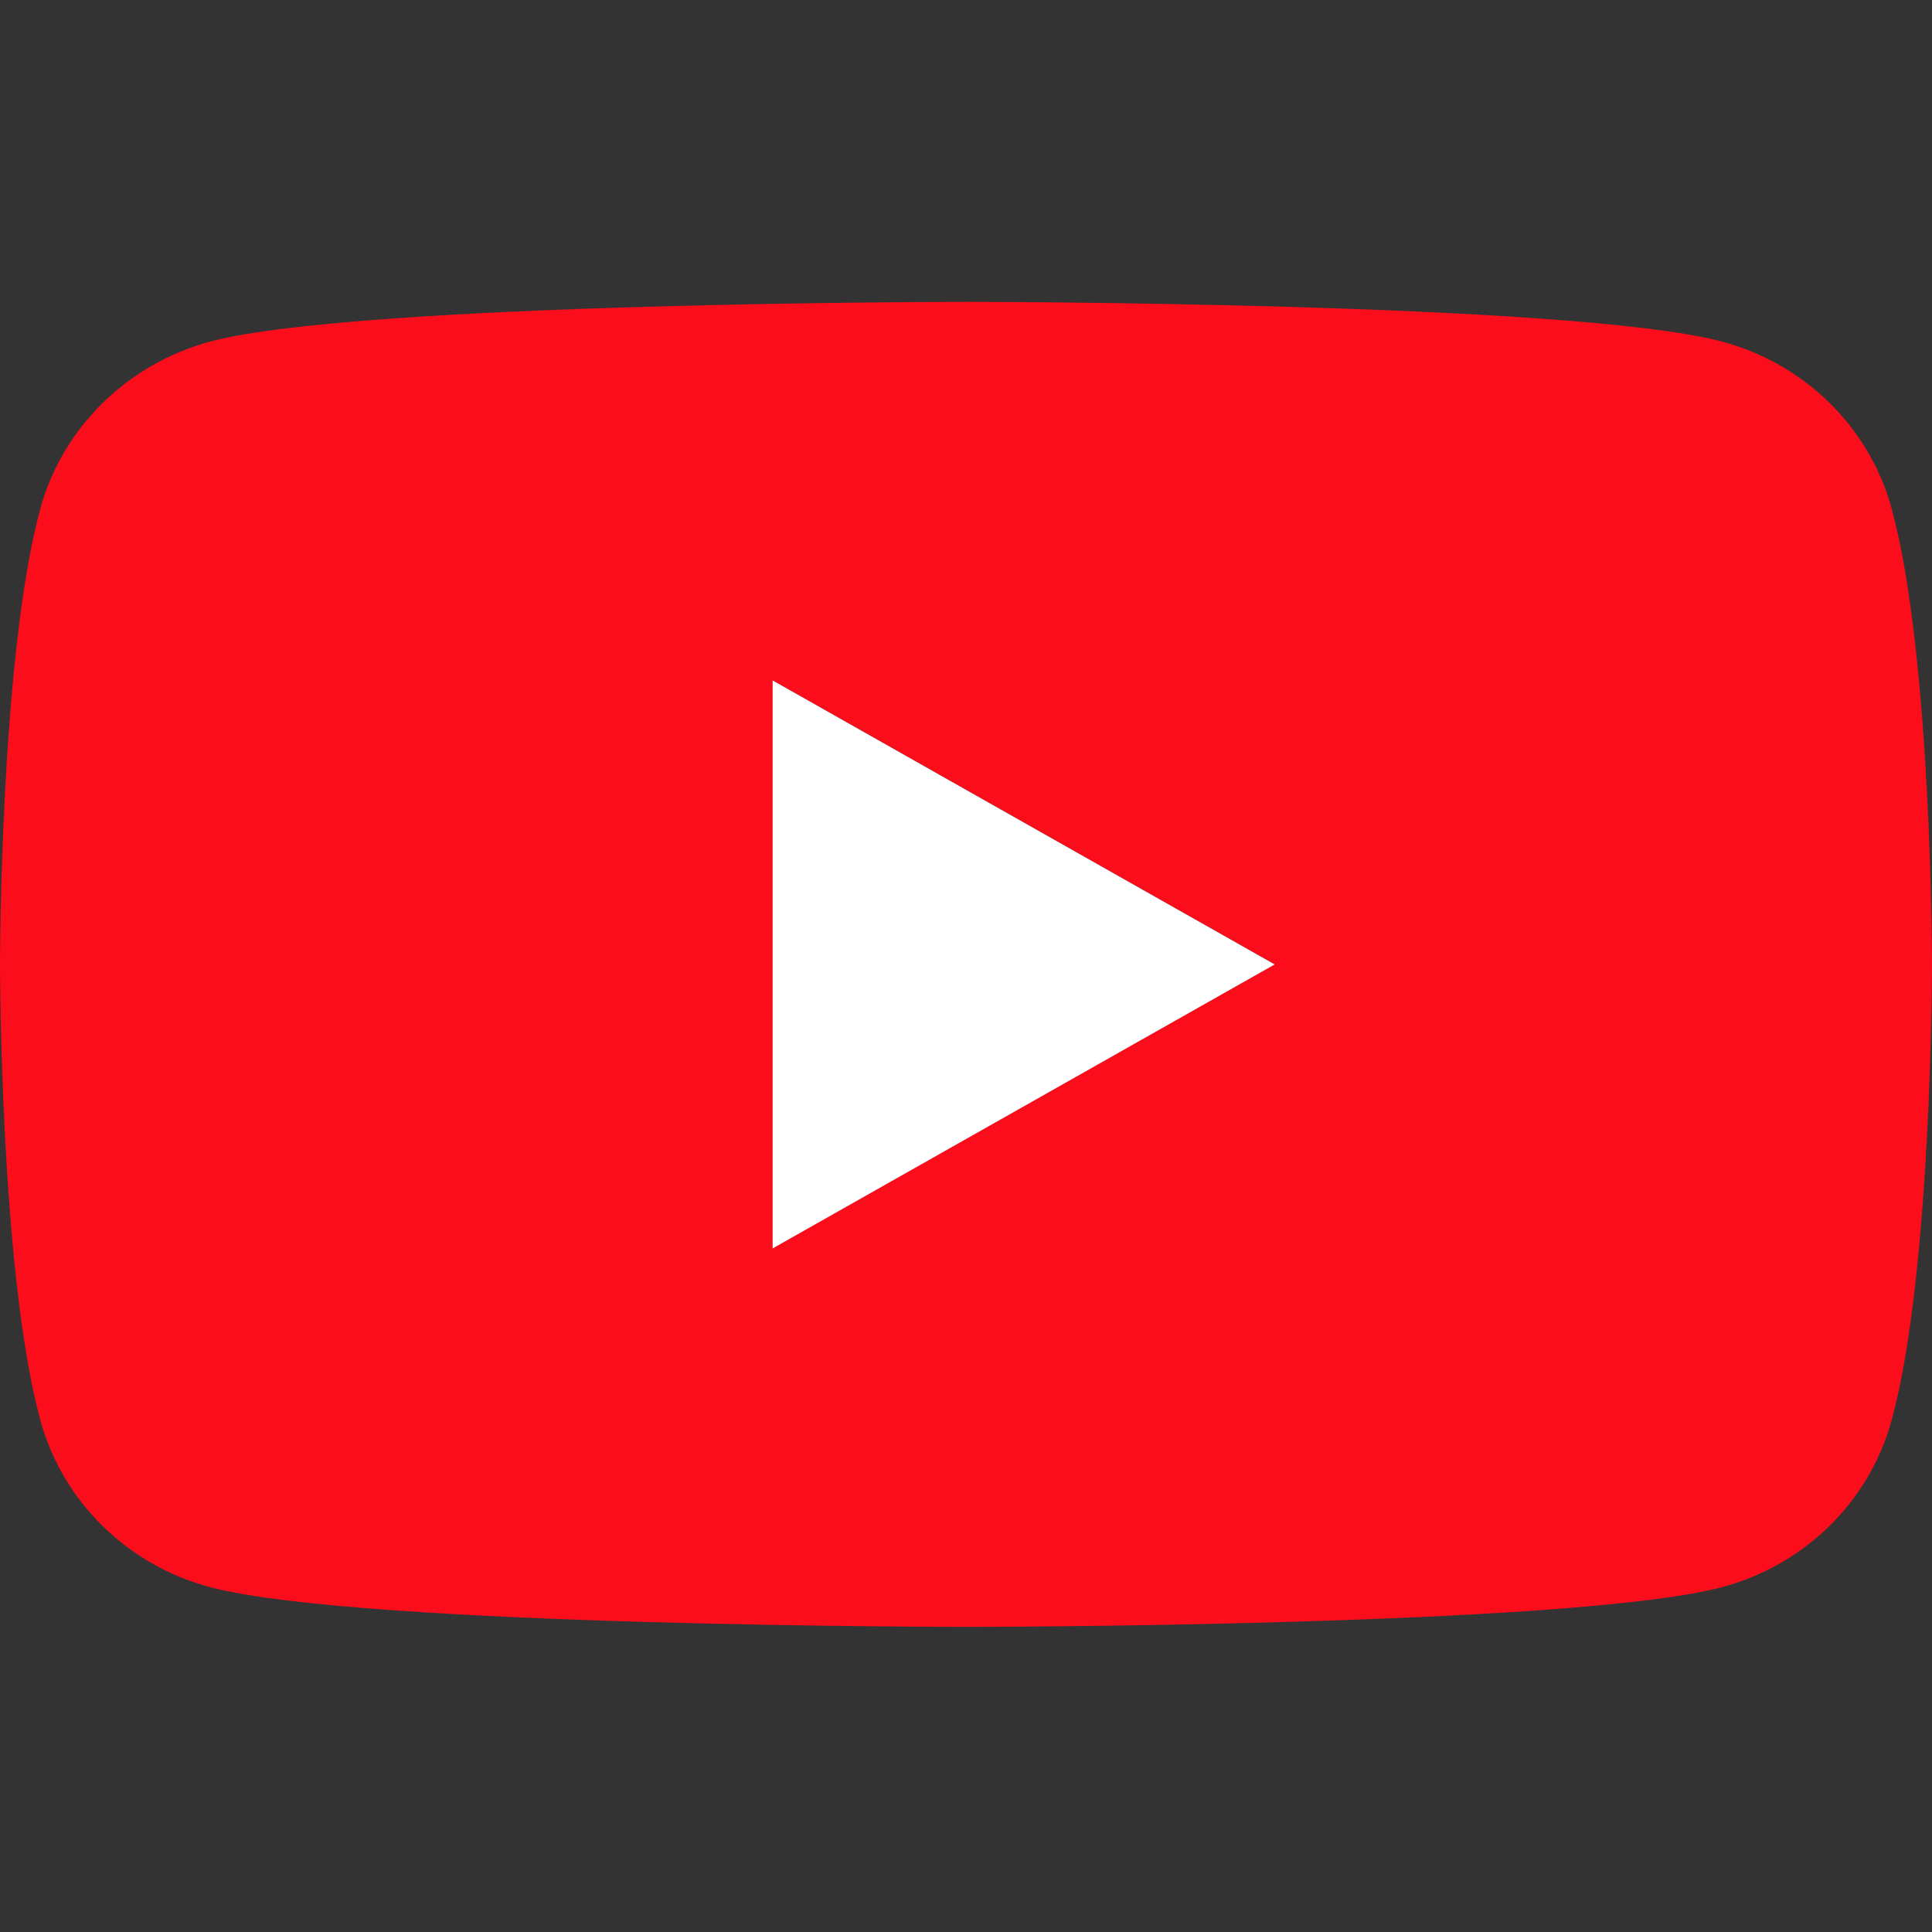
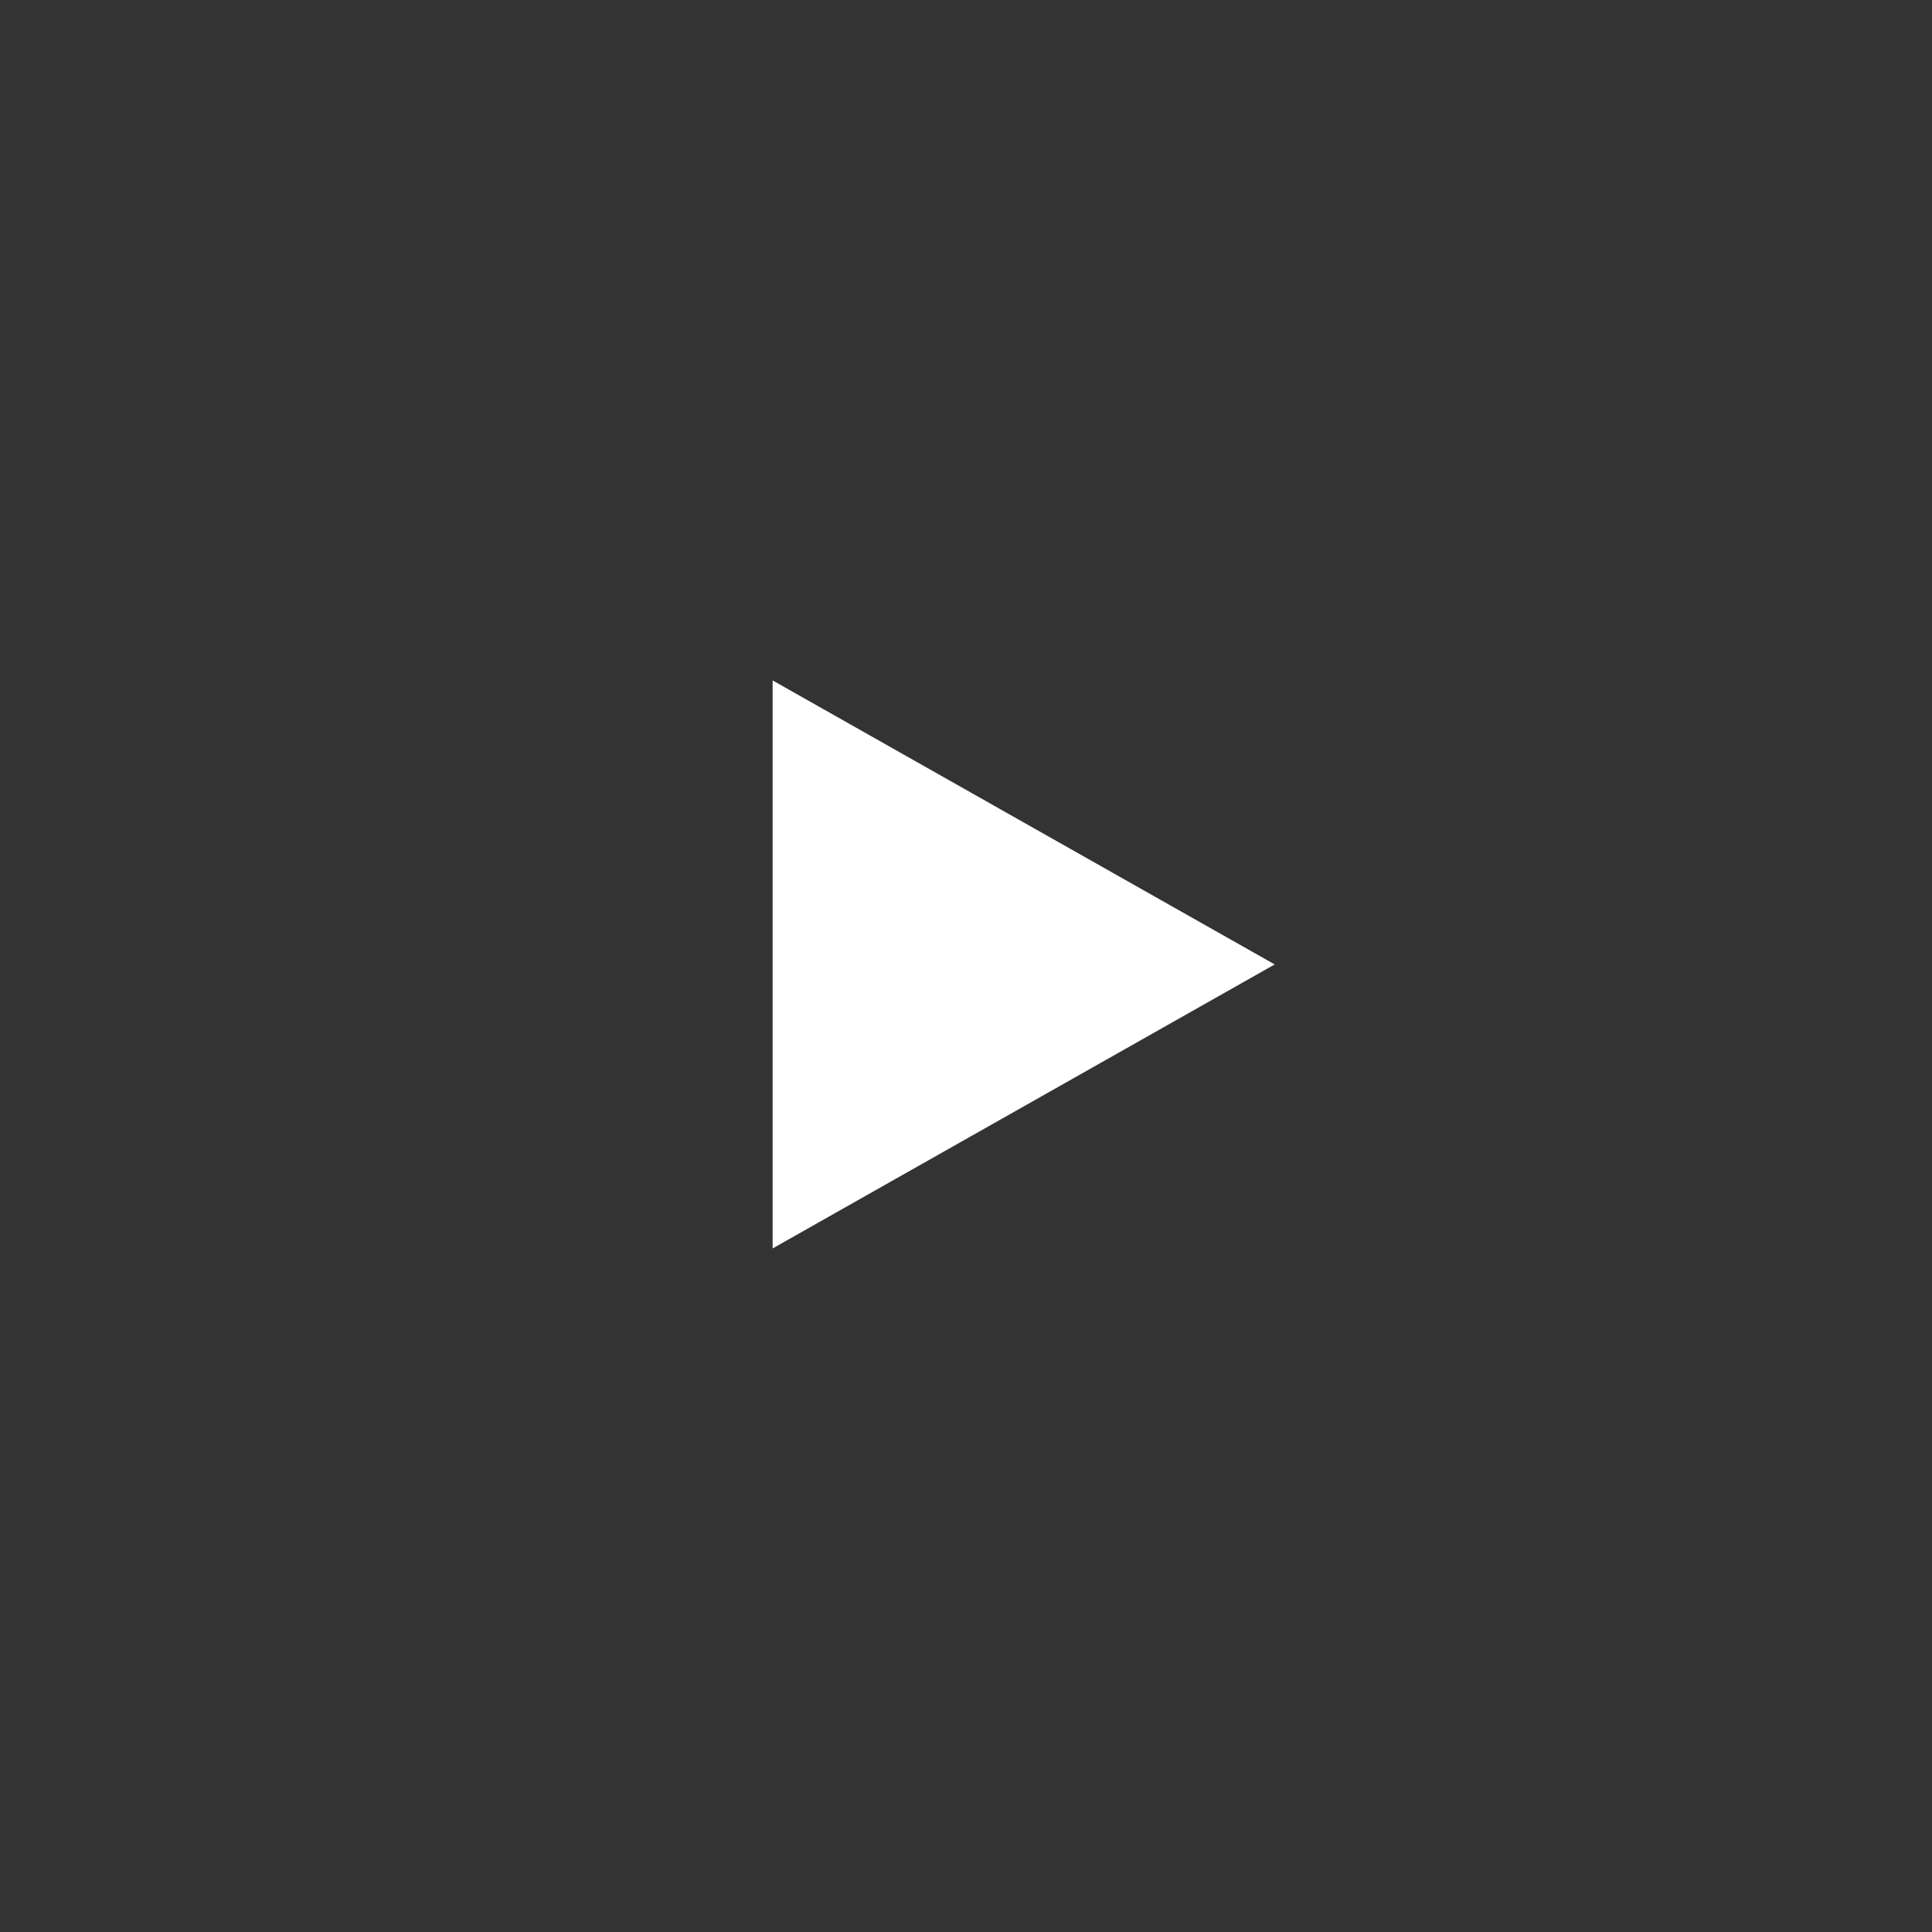
<svg xmlns="http://www.w3.org/2000/svg" fill="none" height="32" viewBox="0 0 32 32" width="32">
  <rect x="0" y="0" width="32" height="32" fill="#333333" stroke="none" />
-   <path d="m31.332 8.425c-.366-1.35-1.451-2.413-2.829-2.772-2.499-.653-12.503-.653-12.503-.653s-10.004 0-12.503.653c-1.379.366-2.463 1.429-2.829 2.772-.668 2.449-.668 7.548-.668 7.548s0 5.099.668 7.548c.366 1.35 1.451 2.413 2.829 2.772 2.492.653 12.503.653 12.503.653s10.004 0 12.503-.653c1.379-.359 2.463-1.422 2.829-2.772.668-2.442.668-7.548.668-7.548s0-5.099-.668-7.548zm-18.535 12.251v-9.408l8.316 4.704z" fill="#fc0d1c" />
  <path d="m12.797 11.27v9.408l8.316-4.704z" fill="#fff" />
</svg>